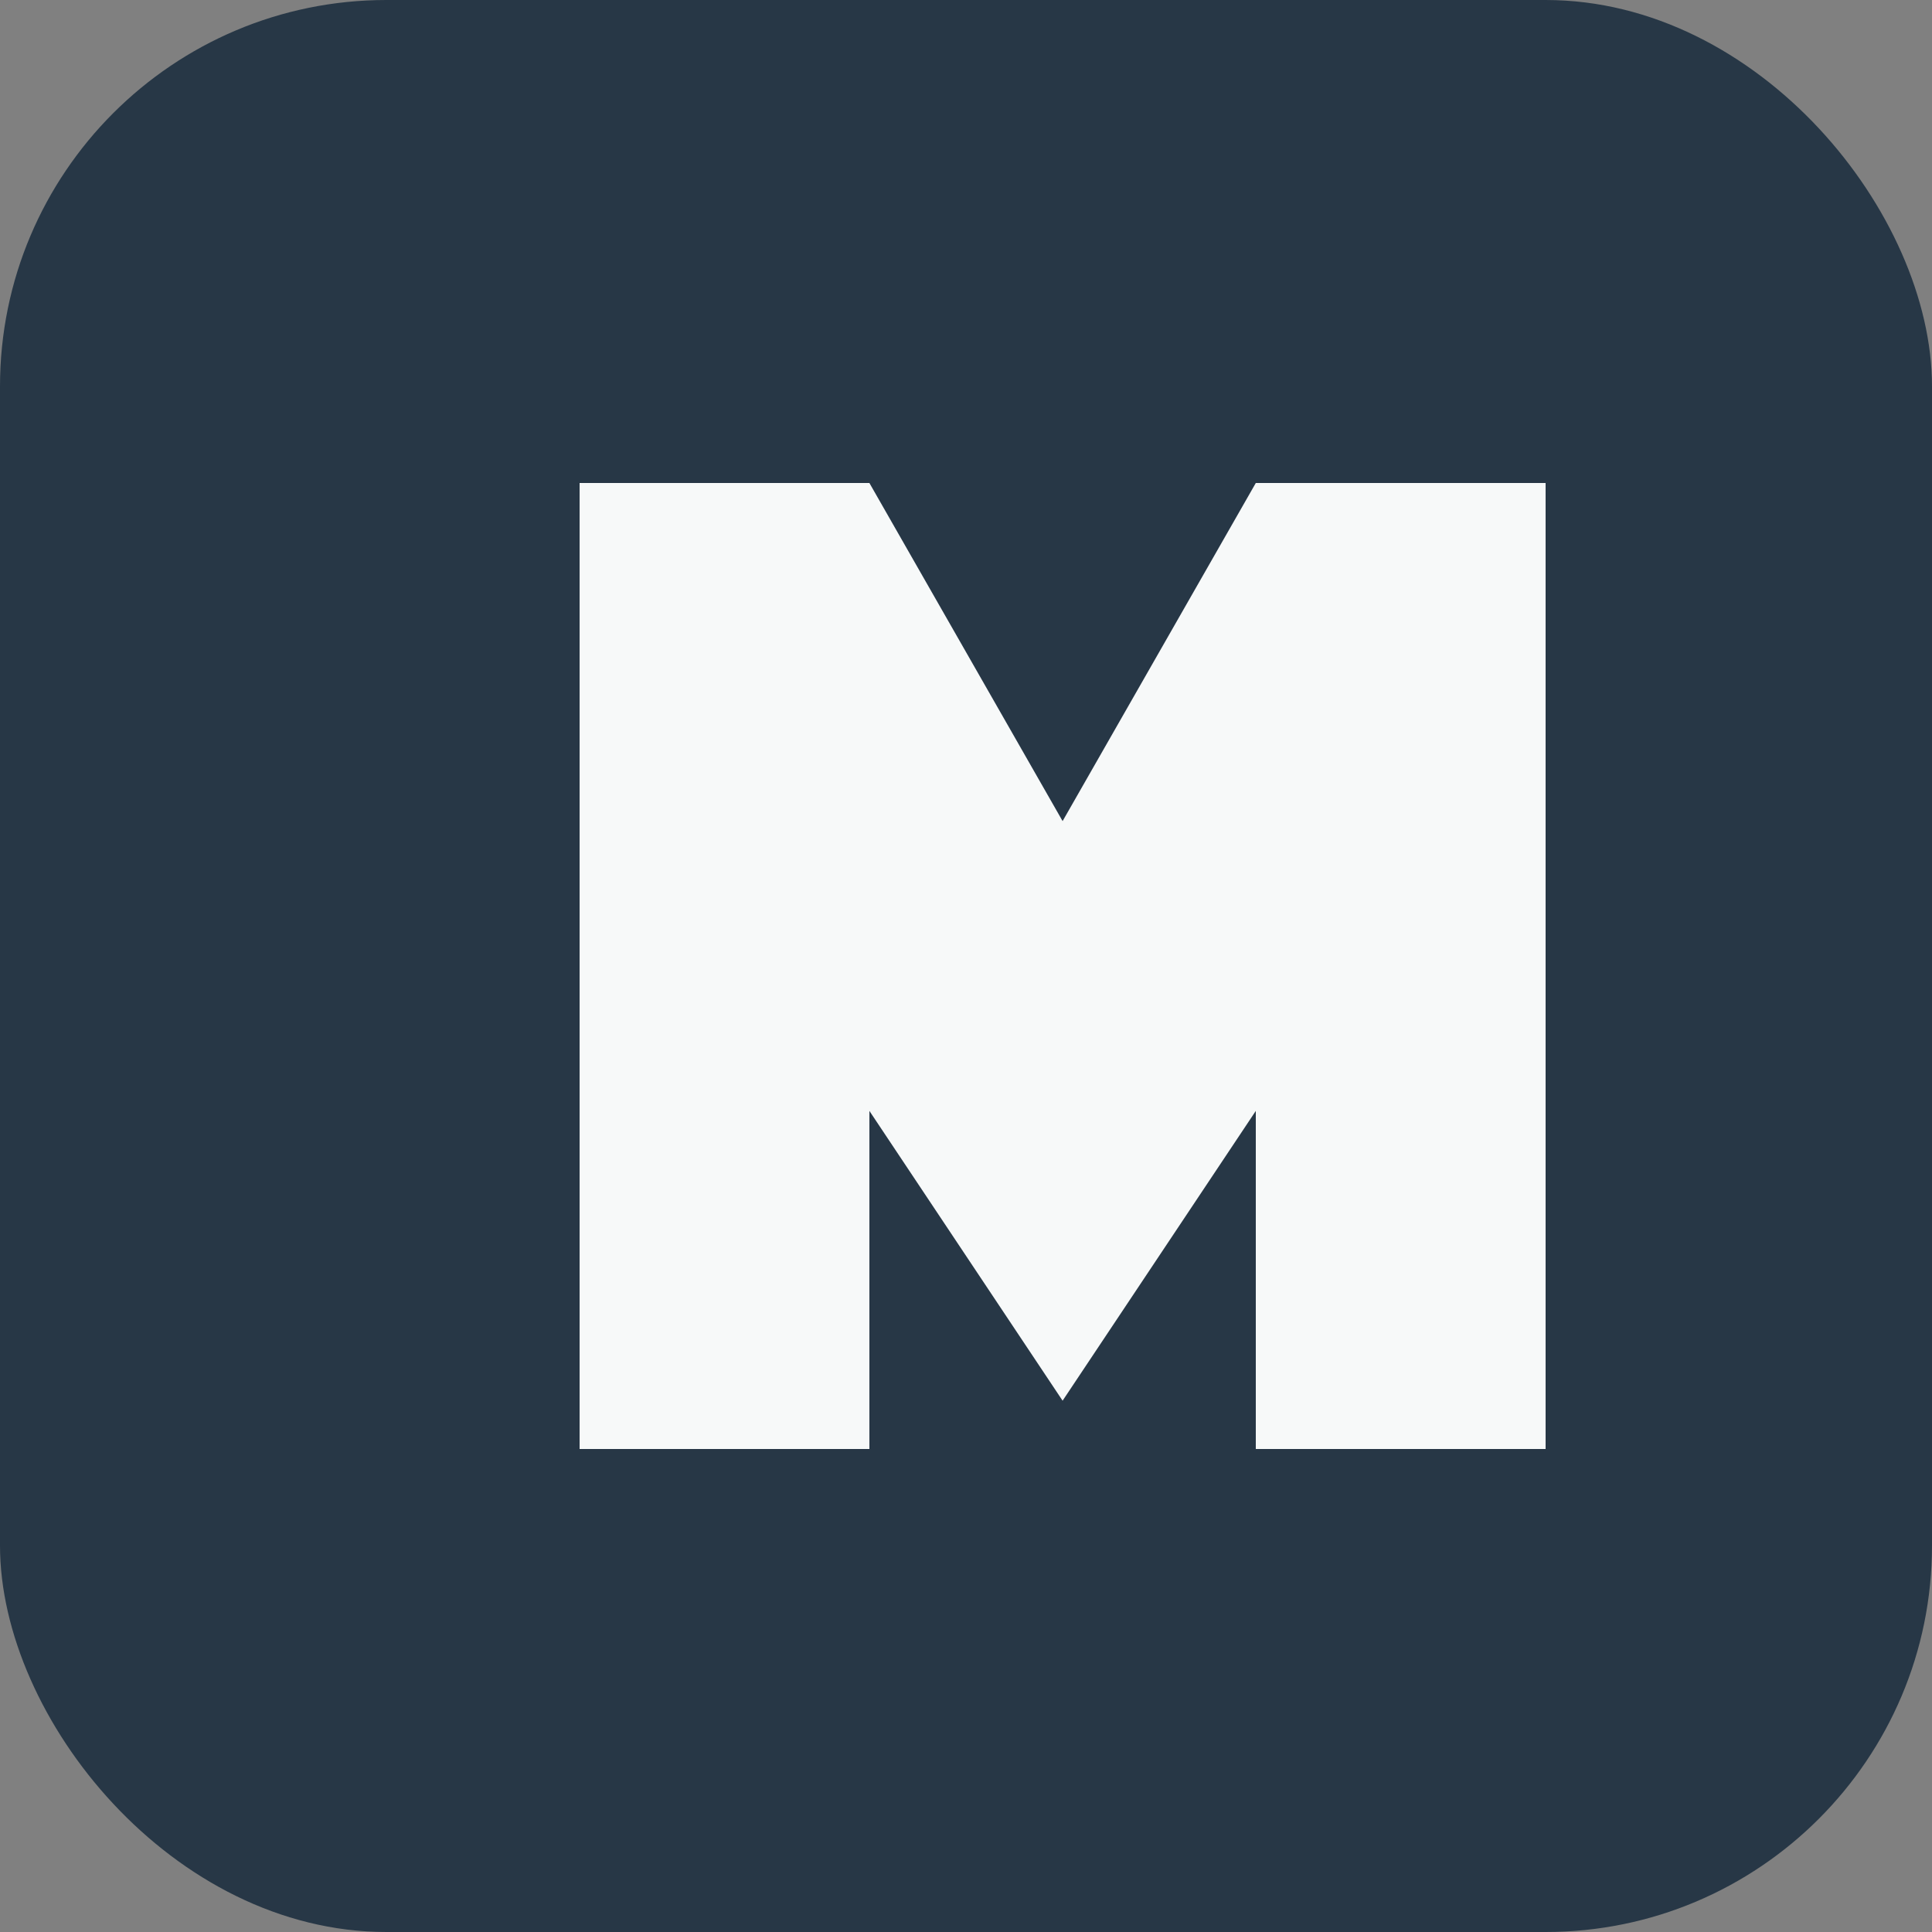
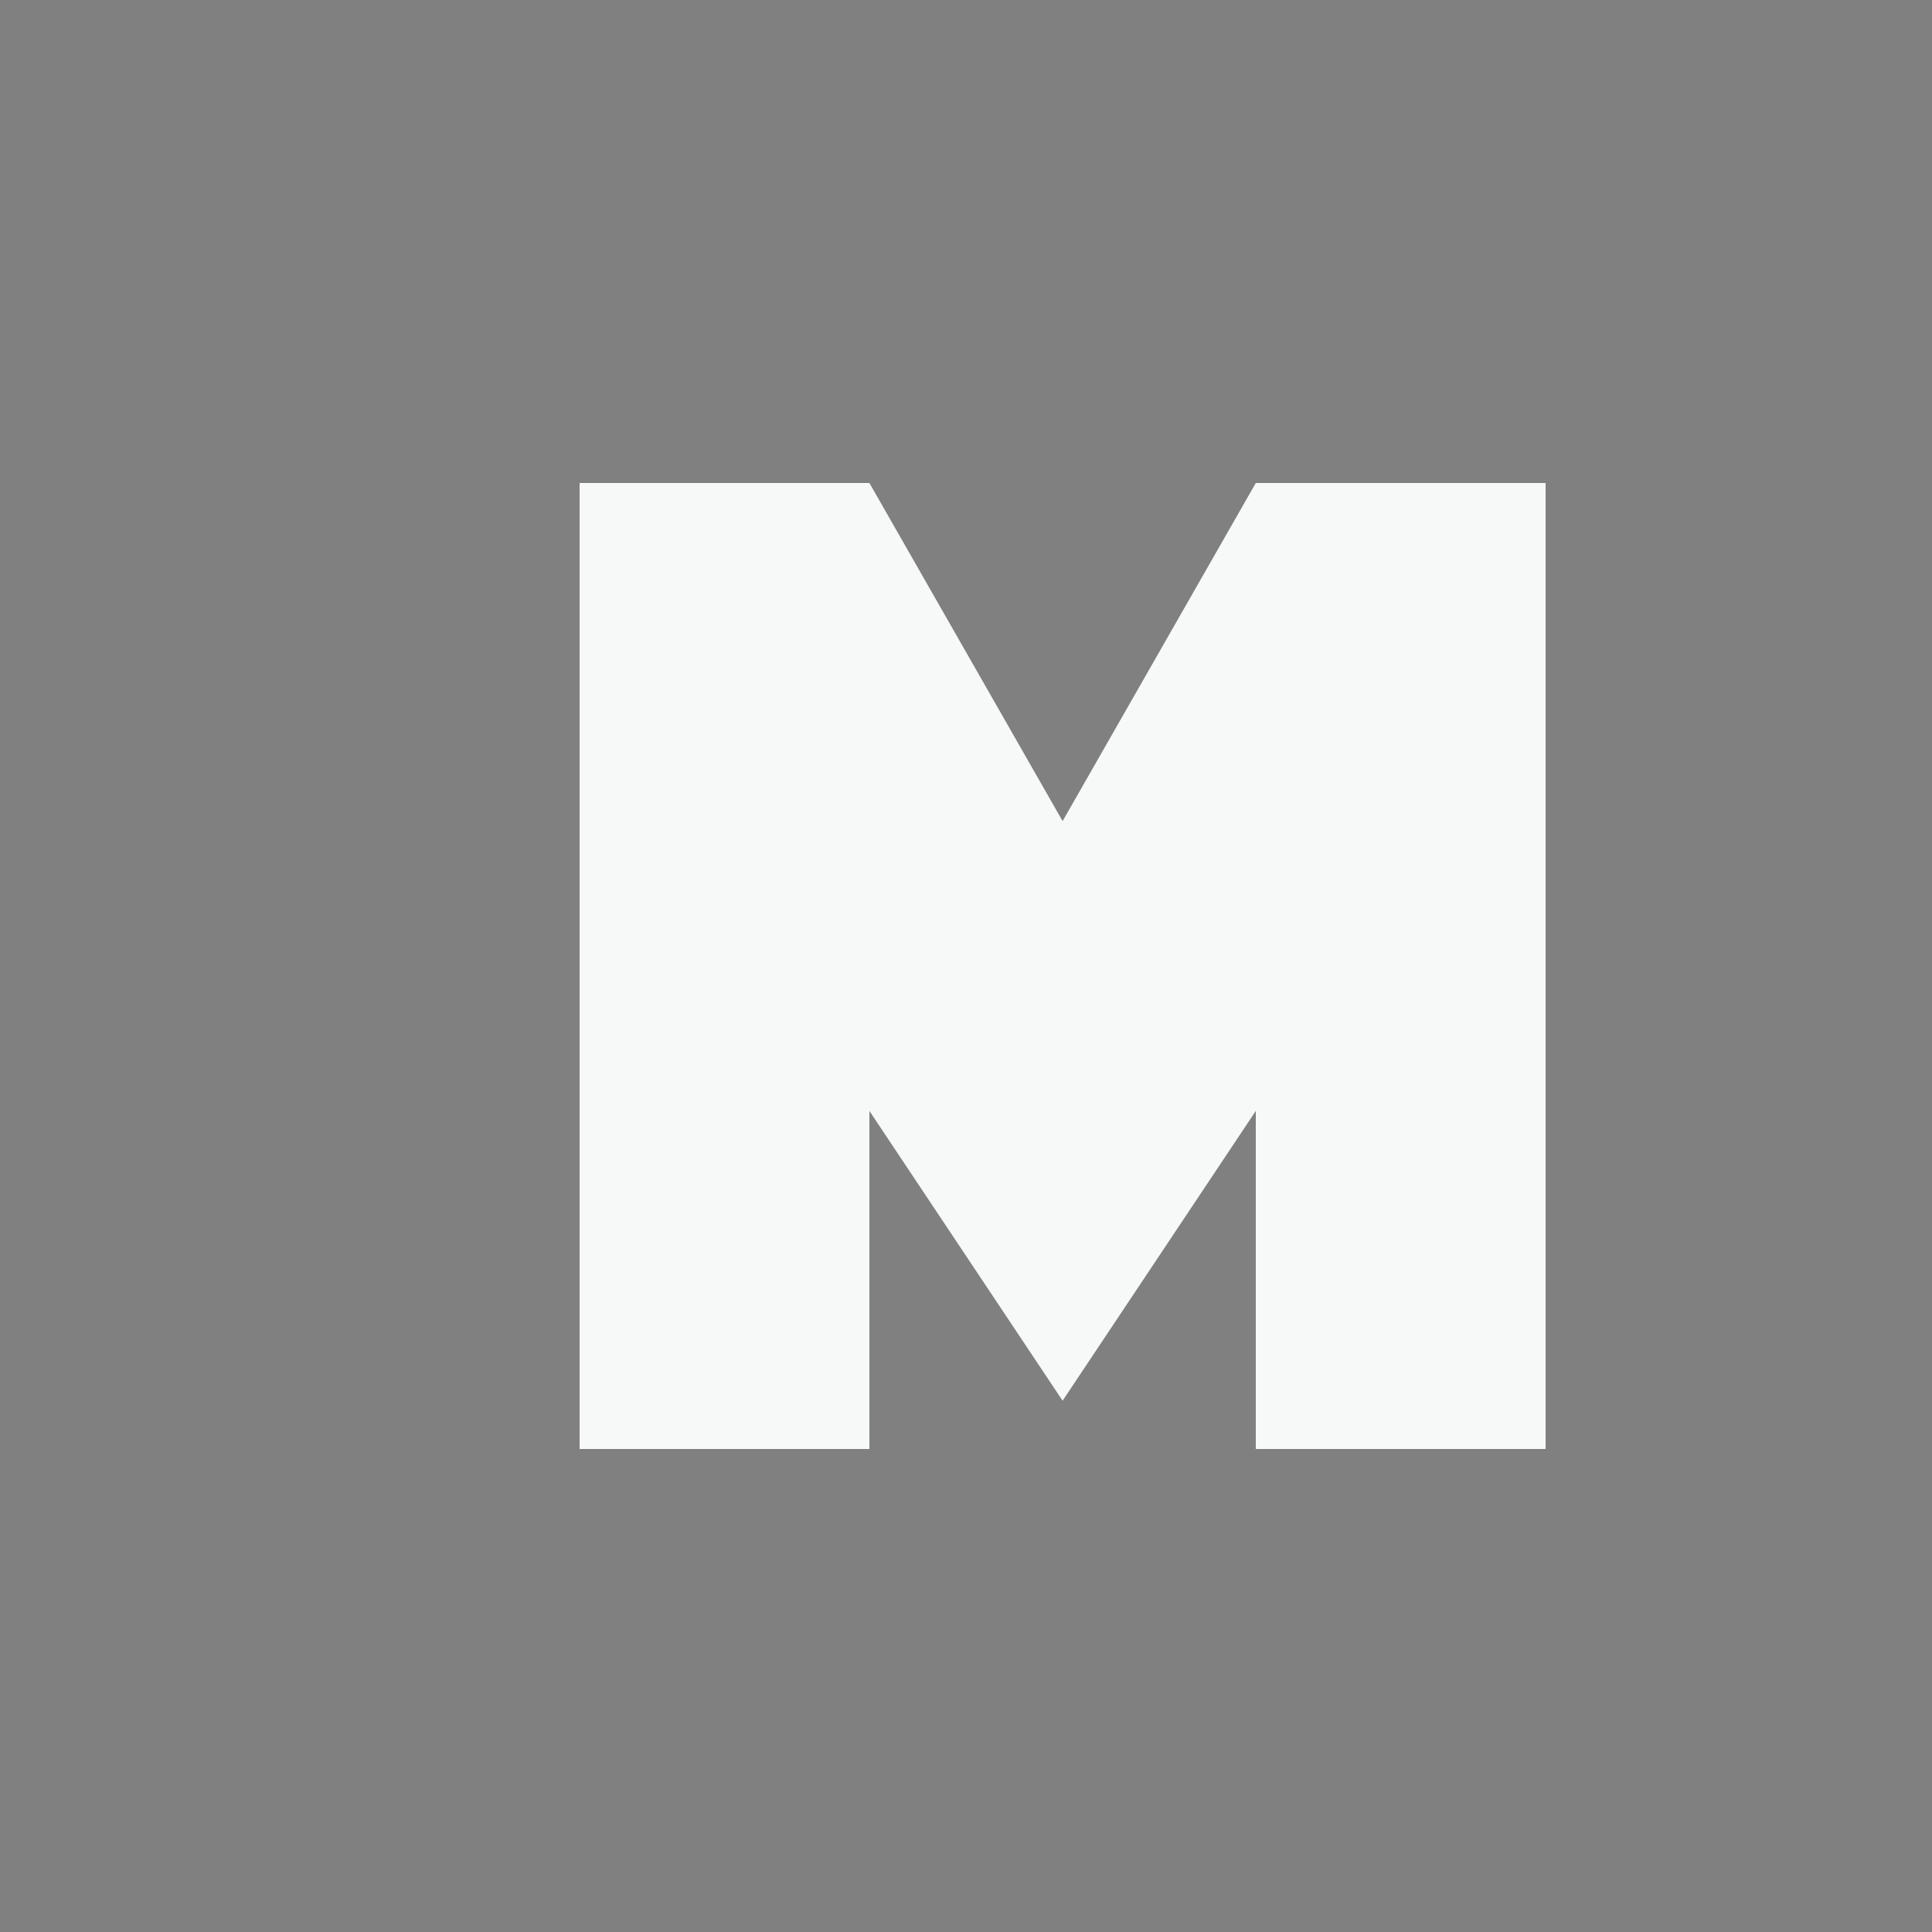
<svg xmlns="http://www.w3.org/2000/svg" width="40" height="40" viewBox="0 0 40 40">
  <rect x="0" y="0" width="40" height="40" fill="#808080" stroke="none" />
-   <rect width="40" height="40" rx="8" fill="#273746" />
  <path d="M12 30V10h6l4 7 4-7h6v20h-6v-7l-4 6-4-6v7Z" fill="#F7F9F9" />
</svg>